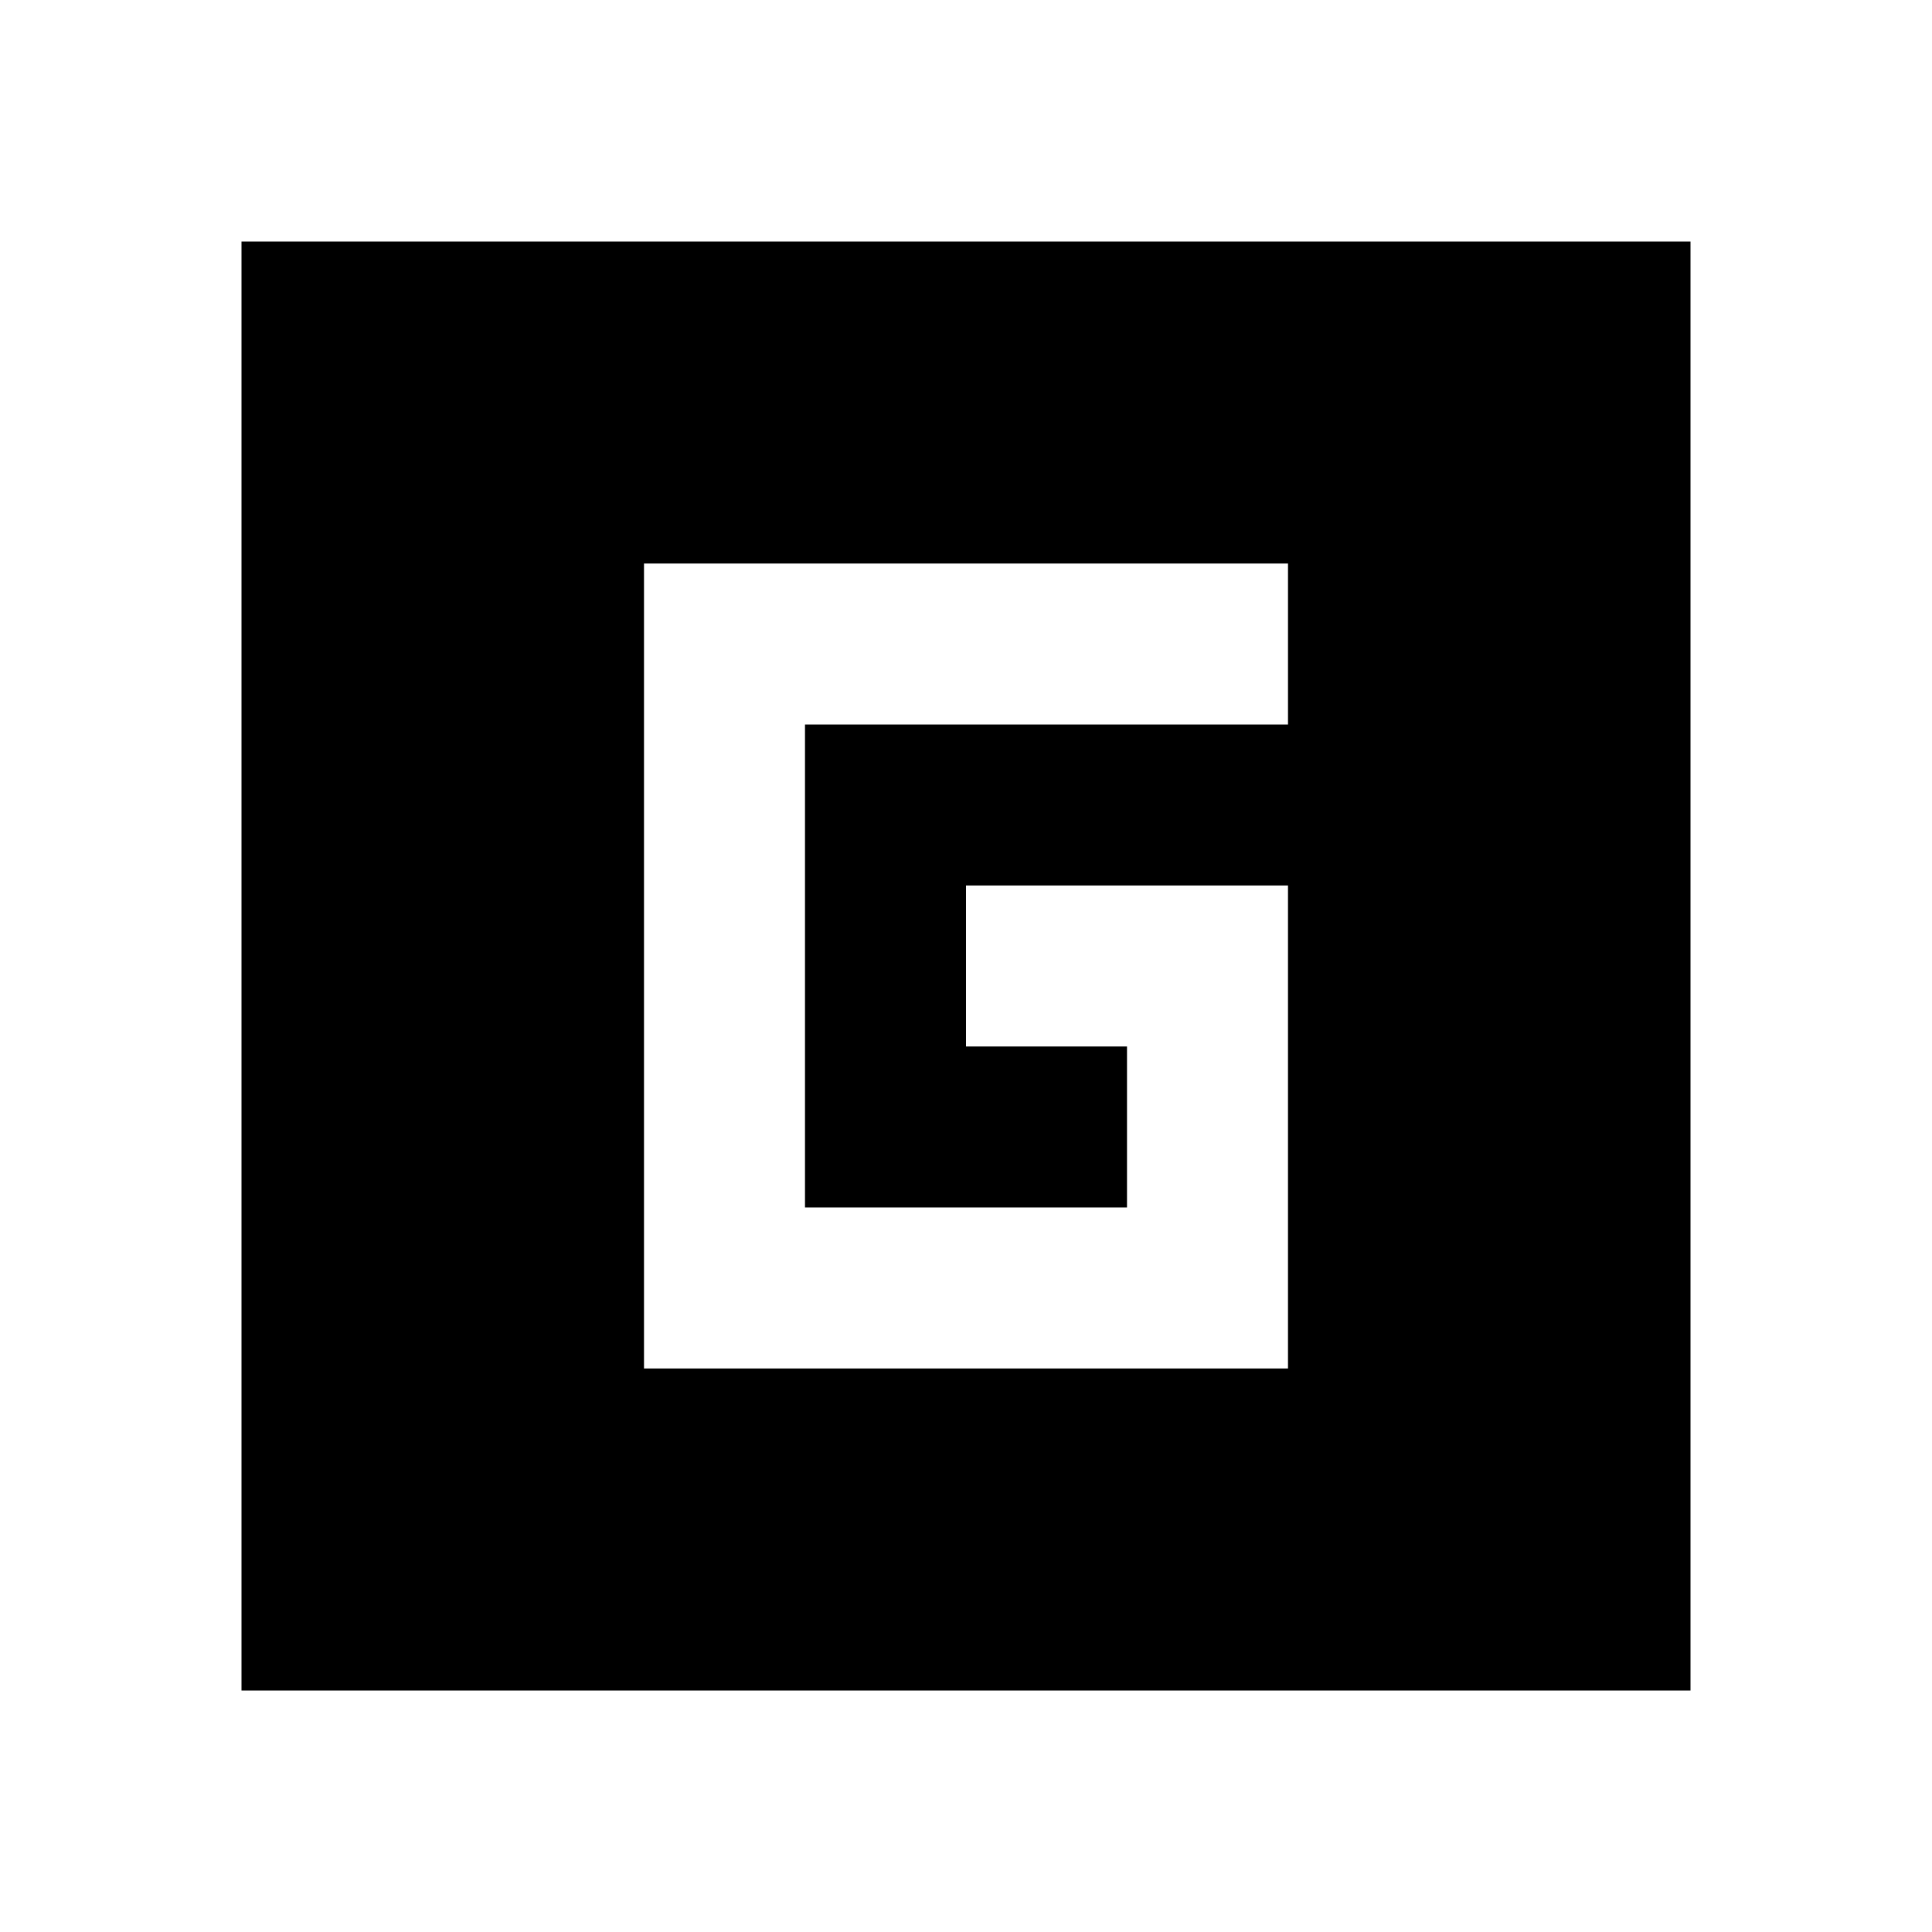
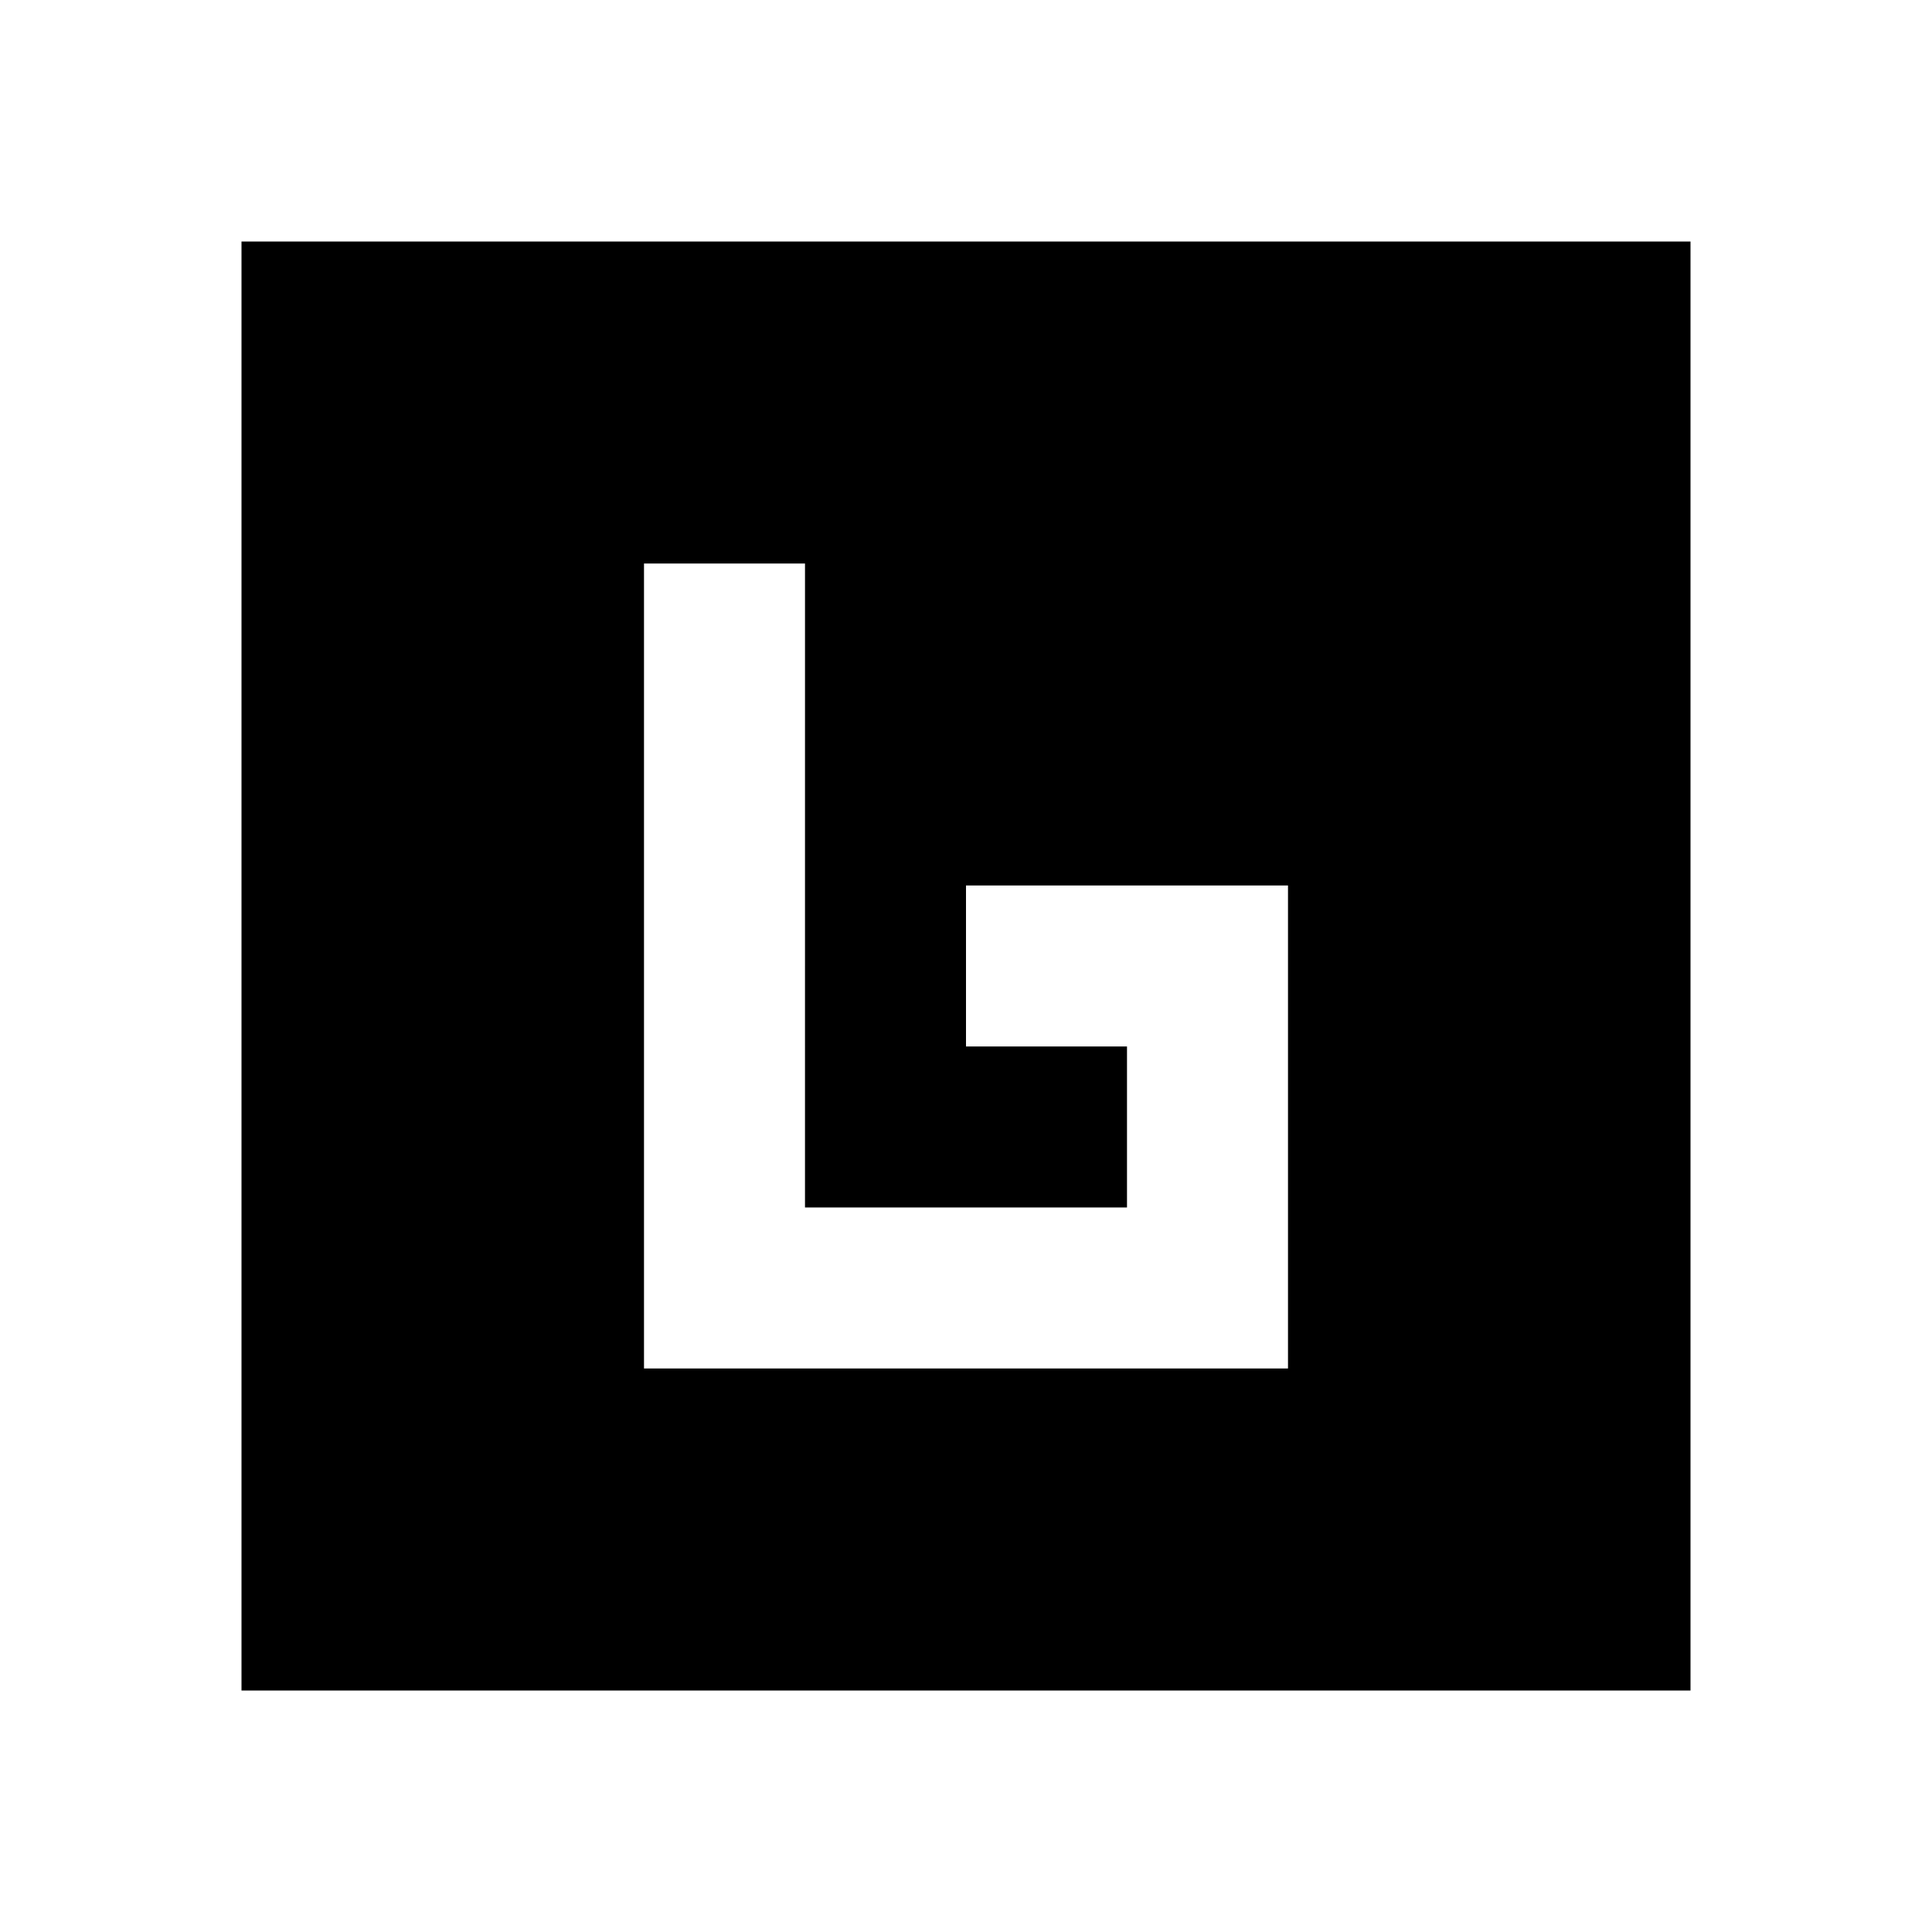
<svg xmlns="http://www.w3.org/2000/svg" width="800" height="800" viewBox="0 0 24 24">
-   <path fill="currentColor" d="M8 17h8v-6h-4v2h2v2h-4V9h6V7H8zm-5 4V3h18v18z" />
+   <path fill="currentColor" d="M8 17h8v-6h-4v2h2v2h-4V9V7H8zm-5 4V3h18v18z" />
</svg>